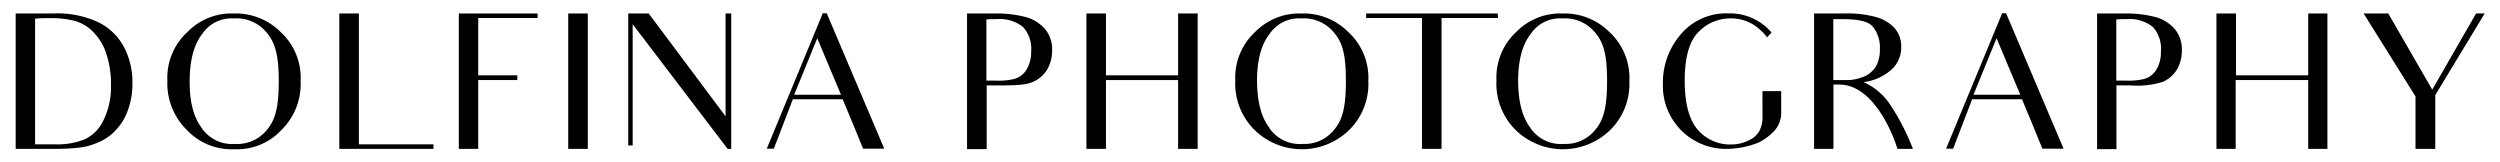
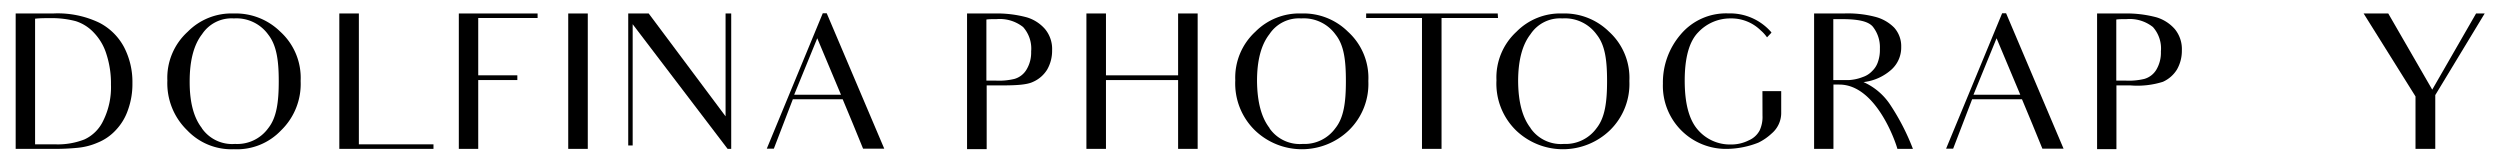
<svg xmlns="http://www.w3.org/2000/svg" id="Laag_1" data-name="Laag 1" viewBox="0 0 354.17 23">
  <path d="M2.22,1.91H7.5a13.61,13.61,0,0,1,6.57,1.31,8.24,8.24,0,0,1,3.52,3.49,10.7,10.7,0,0,1,1.17,5.08,10.76,10.76,0,0,1-.64,3.81,7.78,7.78,0,0,1-1.73,2.85,7.11,7.11,0,0,1-2.56,1.76,9.29,9.29,0,0,1-2.74.72,33.15,33.15,0,0,1-3.65.16H2.22ZM7.9,20.45a10.33,10.33,0,0,0,4.07-.7,5.48,5.48,0,0,0,2.66-2.66A10.62,10.62,0,0,0,15.72,12a13.4,13.4,0,0,0-.64-4.32A7.62,7.62,0,0,0,13.3,4.63,6,6,0,0,0,10.74,3a13.38,13.38,0,0,0-3.62-.43c-.72,0-1.51,0-2.15.08V20.45Z" />
  <path d="M26.59,4.5a8.71,8.71,0,0,1,6.52-2.59,9,9,0,0,1,6.58,2.56,8.84,8.84,0,0,1,2.9,7,9.16,9.16,0,0,1-2.77,7,8.61,8.61,0,0,1-6.68,2.67,8.64,8.64,0,0,1-6.61-2.67,9.27,9.27,0,0,1-2.82-7.05A8.8,8.8,0,0,1,26.59,4.5Zm2,13.66a5.23,5.23,0,0,0,4.71,2.23A5.41,5.41,0,0,0,38,18.16c1.19-1.49,1.49-3.7,1.49-6.66S39.18,6.41,38,4.9a5.55,5.55,0,0,0-4.87-2.29,5,5,0,0,0-4.5,2.23q-1.75,2.24-1.76,6.63C26.85,14.46,27.44,16.67,28.61,18.16Z" />
  <path d="M61.41,20.45v.64H48.07V1.91h2.77V20.45Z" />
  <path d="M65,21.09V1.91H76.16v.64H67.75v8.12h5.54v.67H67.75v9.75Z" />
  <path d="M83.27,1.91V21.09H80.5V1.91Z" />
  <path d="M103.59,1.91V21.09h-.51L89.63,3.43V20.61H89V1.91H91.9l10.89,14.57V1.91Z" />
  <path d="M119.38,14.06h-7.06l-2.69,7h-1l7.93-19.18h.56l8.15,19.18h-3c-1-2.48-1.44-3.52-1.44-3.52Zm-.24-.64-3.36-8-3.27,8Z" />
  <path d="M140.89,1.91a16.22,16.22,0,0,1,4.55.54,5.51,5.51,0,0,1,2.61,1.67,4.41,4.41,0,0,1,1,3,5.34,5.34,0,0,1-.69,2.72,4.43,4.43,0,0,1-2,1.75c-.88.43-2.39.51-4.58.51h-2v4.23c0,.83,0,1.25,0,1.89v2.91H137V1.91Zm5.19,5.38a4.57,4.57,0,0,0-1.14-3.46,5.33,5.33,0,0,0-3.76-1.12c-.64,0-1.12,0-1.44.06v8.65h1.33a9.32,9.32,0,0,0,2.64-.24,2.91,2.91,0,0,0,1.7-1.3A4.65,4.65,0,0,0,146.08,7.29Z" />
  <path d="M169.67,1.91V21.09H166.9V11.34H156.68v9.75h-2.77V1.91h2.77v8.76H166.9V1.91Z" />
  <path d="M177.84,4.5a8.75,8.75,0,0,1,6.53-2.59,8.93,8.93,0,0,1,6.57,2.56,8.82,8.82,0,0,1,2.91,7,9.16,9.16,0,0,1-2.77,7,9.6,9.6,0,0,1-13.29,0A9.27,9.27,0,0,1,175,11.37,8.83,8.83,0,0,1,177.84,4.5Zm2,13.66a5.23,5.23,0,0,0,4.71,2.23,5.39,5.39,0,0,0,4.63-2.23c1.2-1.49,1.49-3.7,1.49-6.66s-.26-5.09-1.46-6.6a5.55,5.55,0,0,0-4.87-2.29,5,5,0,0,0-4.5,2.23q-1.76,2.24-1.76,6.63C178.11,14.46,178.7,16.67,179.87,18.16Z" />
  <path d="M212.22,2.55h-8V21.09h-2.77V2.55h-7.91l0-.64h18.64Z" />
  <path d="M214.83,4.5a8.71,8.71,0,0,1,6.52-2.59,9,9,0,0,1,6.58,2.56,8.84,8.84,0,0,1,2.9,7,9.16,9.16,0,0,1-2.77,7,9.6,9.6,0,0,1-13.29,0A9.27,9.27,0,0,1,212,11.37,8.8,8.8,0,0,1,214.83,4.5Zm2,13.66a5.23,5.23,0,0,0,4.71,2.23,5.41,5.41,0,0,0,4.64-2.23c1.19-1.49,1.49-3.7,1.49-6.66s-.27-5.09-1.47-6.6a5.54,5.54,0,0,0-4.87-2.29,5,5,0,0,0-4.5,2.23q-1.75,2.24-1.76,6.63C215.09,14.46,215.68,16.67,216.85,18.16Z" />
  <path d="M249.68,12.91h2.66v3A3.81,3.81,0,0,1,251,18.9a7.65,7.65,0,0,1-1.9,1.31,12.45,12.45,0,0,1-4.31.88,8.93,8.93,0,0,1-9.21-9.24,10.44,10.44,0,0,1,2.5-6.95,8.4,8.4,0,0,1,6.79-3,7.73,7.73,0,0,1,6.07,2.67v.08l-.61.64a5.35,5.35,0,0,0-.91-1,5.92,5.92,0,0,0-4.26-1.68,6.21,6.21,0,0,0-4.55,1.94c-1.28,1.28-1.94,3.57-1.94,6.87s.64,5.6,1.89,7a6,6,0,0,0,4.63,2.05,5.51,5.51,0,0,0,2.56-.59,3.11,3.11,0,0,0,1.54-1.41,4.53,4.53,0,0,0,.4-2.1Z" />
  <path d="M261.21,1.91a15.36,15.36,0,0,1,4.39.46,5.81,5.81,0,0,1,2.74,1.54,3.92,3.92,0,0,1,1,2.74A4.21,4.21,0,0,1,268,9.82a7.14,7.14,0,0,1-4,1.81,8.83,8.83,0,0,1,3.81,3.25A32,32,0,0,1,271,21.09H268.8c-.22-.88-3-9.11-8.23-9.11h-.83v9.11H257V1.91Zm.77,9.43a6.33,6.33,0,0,0,1.92-.43,3.19,3.19,0,0,0,1.33-.85,3.14,3.14,0,0,0,.8-1.25,5.08,5.08,0,0,0,.29-1.89,4.7,4.7,0,0,0-1-3.14c-.67-.8-2.19-1.07-4.4-1.07h-1.2v8.63Z" />
  <path d="M286.45,14.06h-7.06l-2.69,7h-1l7.94-19.18h.56l8.14,19.18h-3c-1-2.48-1.44-3.52-1.44-3.52Zm-.24-.64-3.36-8-3.27,8Z" />
  <path d="M300.93,1.91a16.35,16.35,0,0,1,4.56.54,5.61,5.61,0,0,1,2.61,1.67,4.46,4.46,0,0,1,1,3,5.34,5.34,0,0,1-.69,2.72,4.48,4.48,0,0,1-2,1.75,12,12,0,0,1-4.58.51h-2v4.23c0,.83,0,1.25,0,1.89v2.91h-2.74V1.91Zm5.2,5.38A4.57,4.57,0,0,0,305,3.83a5.29,5.29,0,0,0-3.75-1.12c-.64,0-1.12,0-1.44.06v8.65h1.33a9.4,9.4,0,0,0,2.64-.24,2.91,2.91,0,0,0,1.7-1.3A4.73,4.73,0,0,0,306.13,7.29Z" />
-   <path d="M329.72,1.91V21.09H327V11.34H316.72v9.75H314V1.91h2.77v8.76H327V1.91Z" />
  <path d="M352,1.91l-7,11.56v7.62H342.2V13.66L334.85,1.91h3.49l6.23,10.79,6.21-10.79Z" />
</svg>